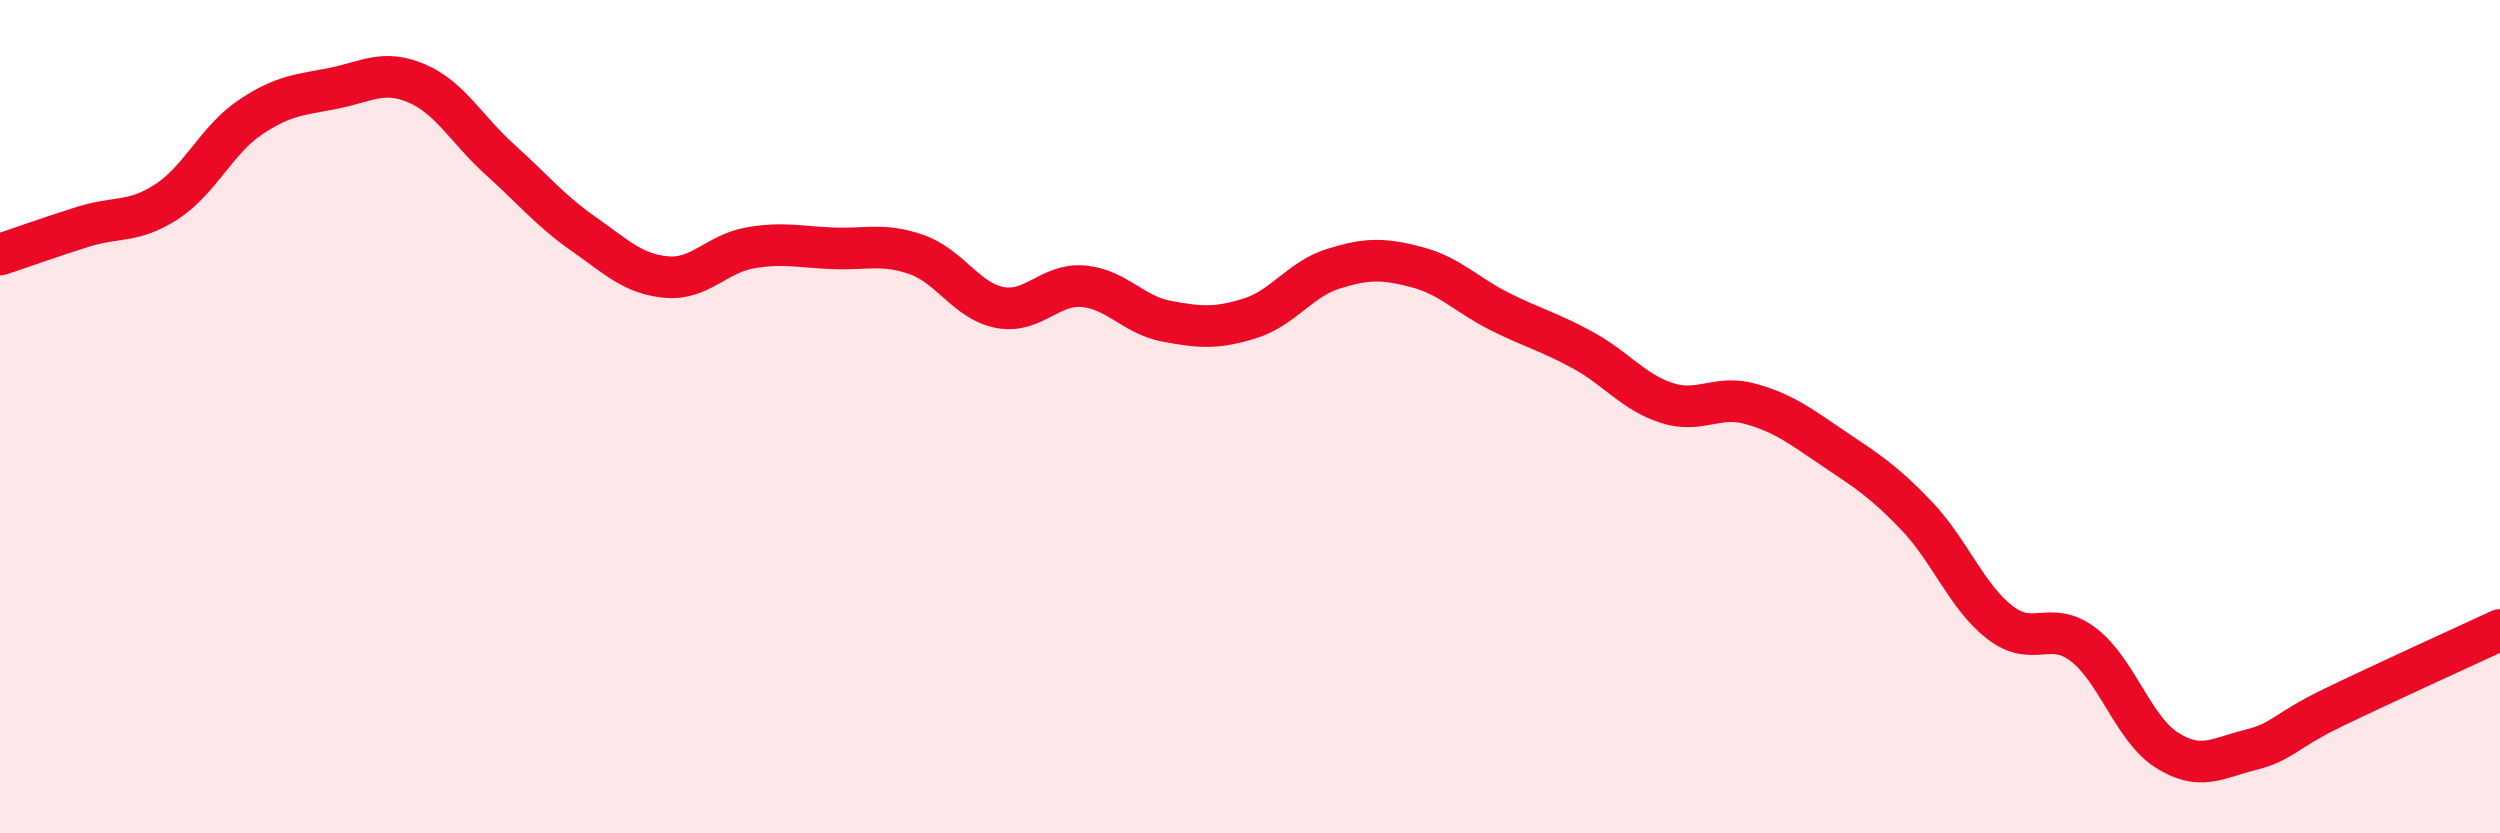
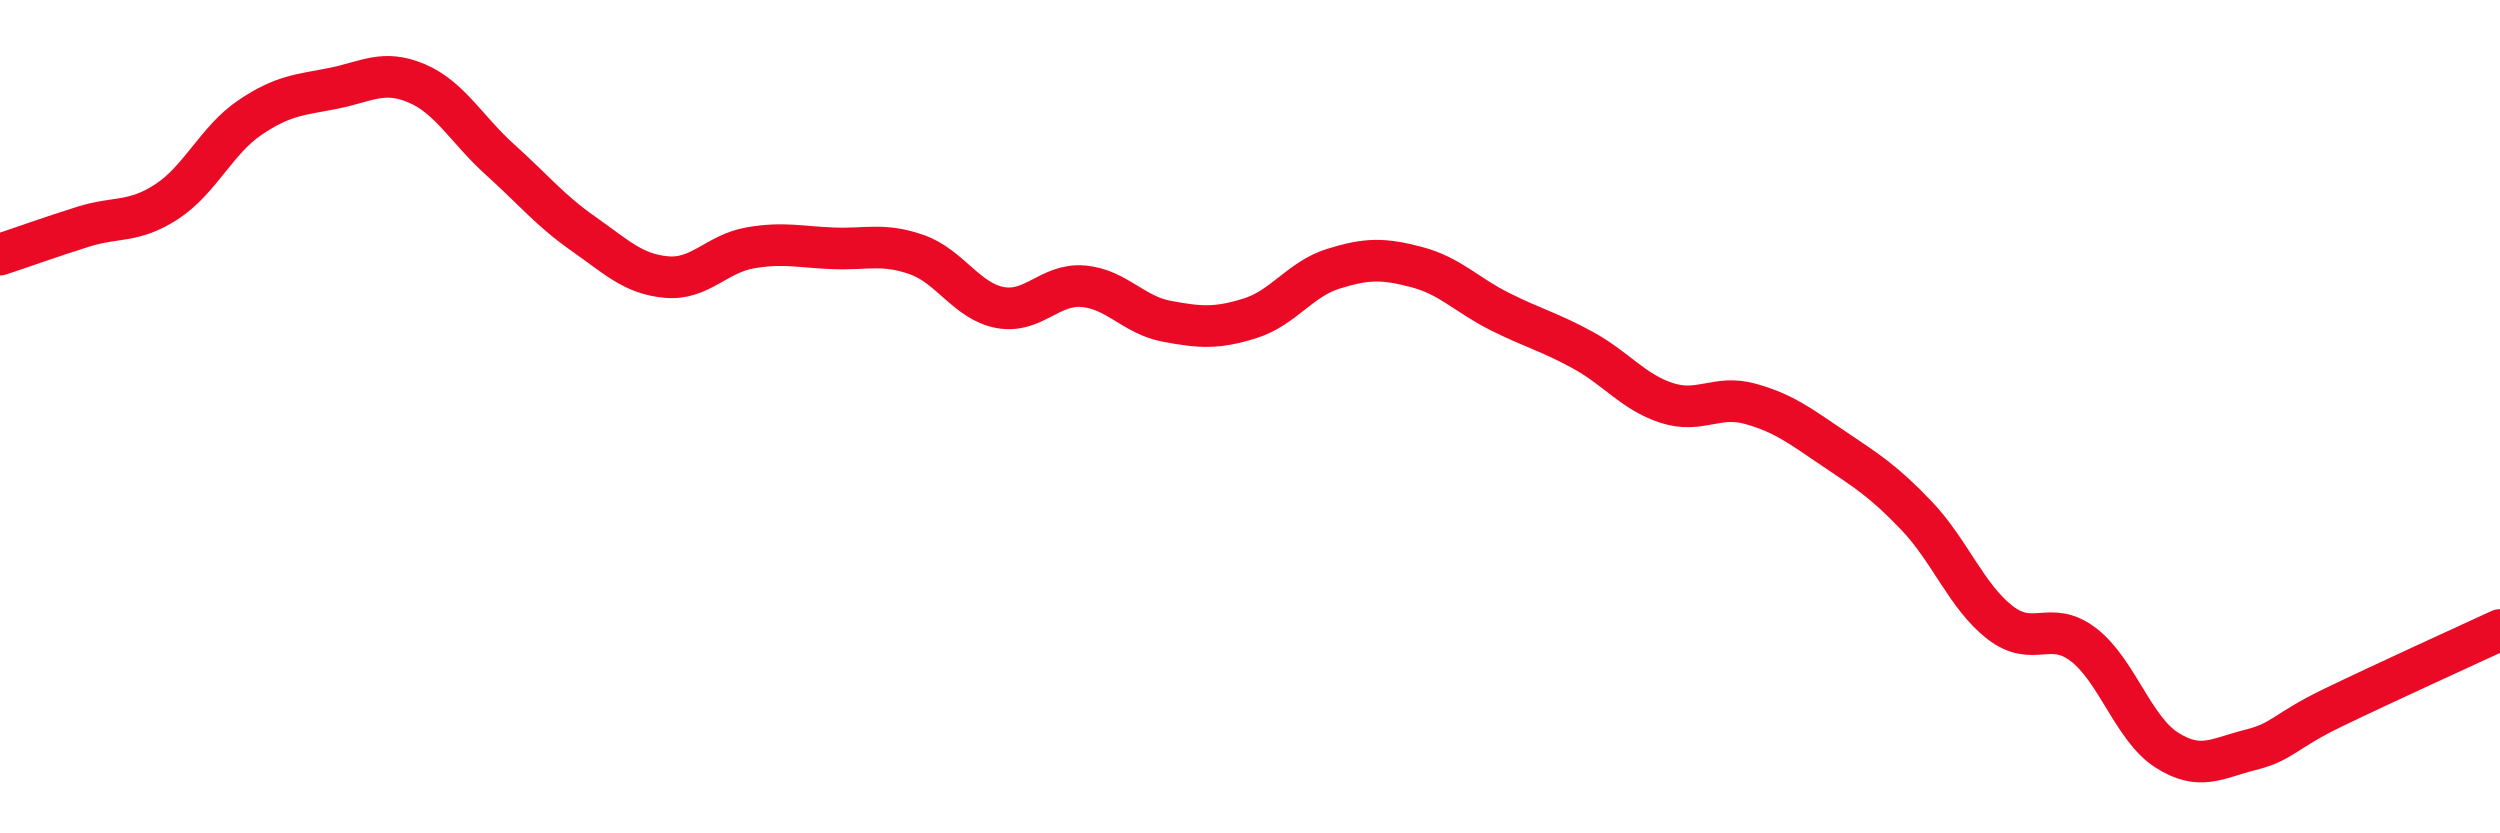
<svg xmlns="http://www.w3.org/2000/svg" width="60" height="20" viewBox="0 0 60 20">
-   <path d="M 0,6.11 C 0.4,5.98 1.2,5.69 2,5.44 C 2.8,5.19 3.2,5.36 4,4.84 C 4.8,4.32 5.2,3.36 6,2.82 C 6.8,2.28 7.2,2.28 8,2.12 C 8.8,1.96 9.2,1.66 10,2 C 10.8,2.34 11.2,3.11 12,3.83 C 12.8,4.55 13.2,5.05 14,5.61 C 14.8,6.17 15.2,6.58 16,6.65 C 16.8,6.72 17.2,6.09 18,5.95 C 18.8,5.81 19.2,5.93 20,5.96 C 20.8,5.99 21.2,5.83 22,6.11 C 22.8,6.39 23.2,7.23 24,7.38 C 24.8,7.53 25.2,6.8 26,6.87 C 26.8,6.94 27.2,7.56 28,7.71 C 28.8,7.86 29.2,7.89 30,7.64 C 30.8,7.39 31.2,6.7 32,6.45 C 32.8,6.2 33.2,6.2 34,6.41 C 34.8,6.62 35.2,7.08 36,7.48 C 36.8,7.88 37.2,7.97 38,8.41 C 38.8,8.85 39.2,9.41 40,9.67 C 40.8,9.93 41.2,9.47 42,9.69 C 42.8,9.91 43.2,10.22 44,10.76 C 44.8,11.3 45.2,11.54 46,12.38 C 46.8,13.22 47.2,14.32 48,14.94 C 48.8,15.56 49.2,14.86 50,15.47 C 50.8,16.08 51.2,17.49 52,18 C 52.8,18.51 53.2,18.2 54,18 C 54.8,17.8 54.8,17.56 56,16.98 C 57.2,16.4 59.2,15.49 60,15.12L60 20L0 20Z" fill="#EB0A25" opacity="0.1" stroke-linecap="round" stroke-linejoin="round" />
  <path d="M 0,6.11 C 0.4,5.98 1.2,5.69 2,5.44 C 2.8,5.19 3.2,5.36 4,4.84 C 4.8,4.32 5.2,3.36 6,2.82 C 6.8,2.28 7.2,2.28 8,2.12 C 8.8,1.96 9.2,1.66 10,2 C 10.8,2.34 11.2,3.11 12,3.83 C 12.8,4.55 13.2,5.05 14,5.61 C 14.8,6.17 15.2,6.58 16,6.65 C 16.8,6.72 17.2,6.09 18,5.95 C 18.8,5.81 19.2,5.93 20,5.96 C 20.8,5.99 21.2,5.83 22,6.11 C 22.8,6.39 23.2,7.23 24,7.38 C 24.8,7.53 25.2,6.8 26,6.87 C 26.8,6.94 27.2,7.56 28,7.71 C 28.8,7.86 29.2,7.89 30,7.64 C 30.8,7.39 31.2,6.7 32,6.45 C 32.8,6.2 33.2,6.2 34,6.41 C 34.8,6.62 35.2,7.08 36,7.48 C 36.8,7.88 37.2,7.97 38,8.41 C 38.8,8.85 39.2,9.41 40,9.67 C 40.8,9.93 41.2,9.47 42,9.69 C 42.8,9.91 43.2,10.22 44,10.76 C 44.8,11.3 45.2,11.54 46,12.38 C 46.8,13.22 47.2,14.32 48,14.94 C 48.8,15.56 49.2,14.86 50,15.47 C 50.8,16.08 51.2,17.49 52,18 C 52.8,18.51 53.2,18.2 54,18 C 54.8,17.8 54.8,17.56 56,16.98 C 57.2,16.4 59.2,15.49 60,15.12" stroke="#EB0A25" stroke-width="1" fill="none" stroke-linecap="round" stroke-linejoin="round" />
</svg>